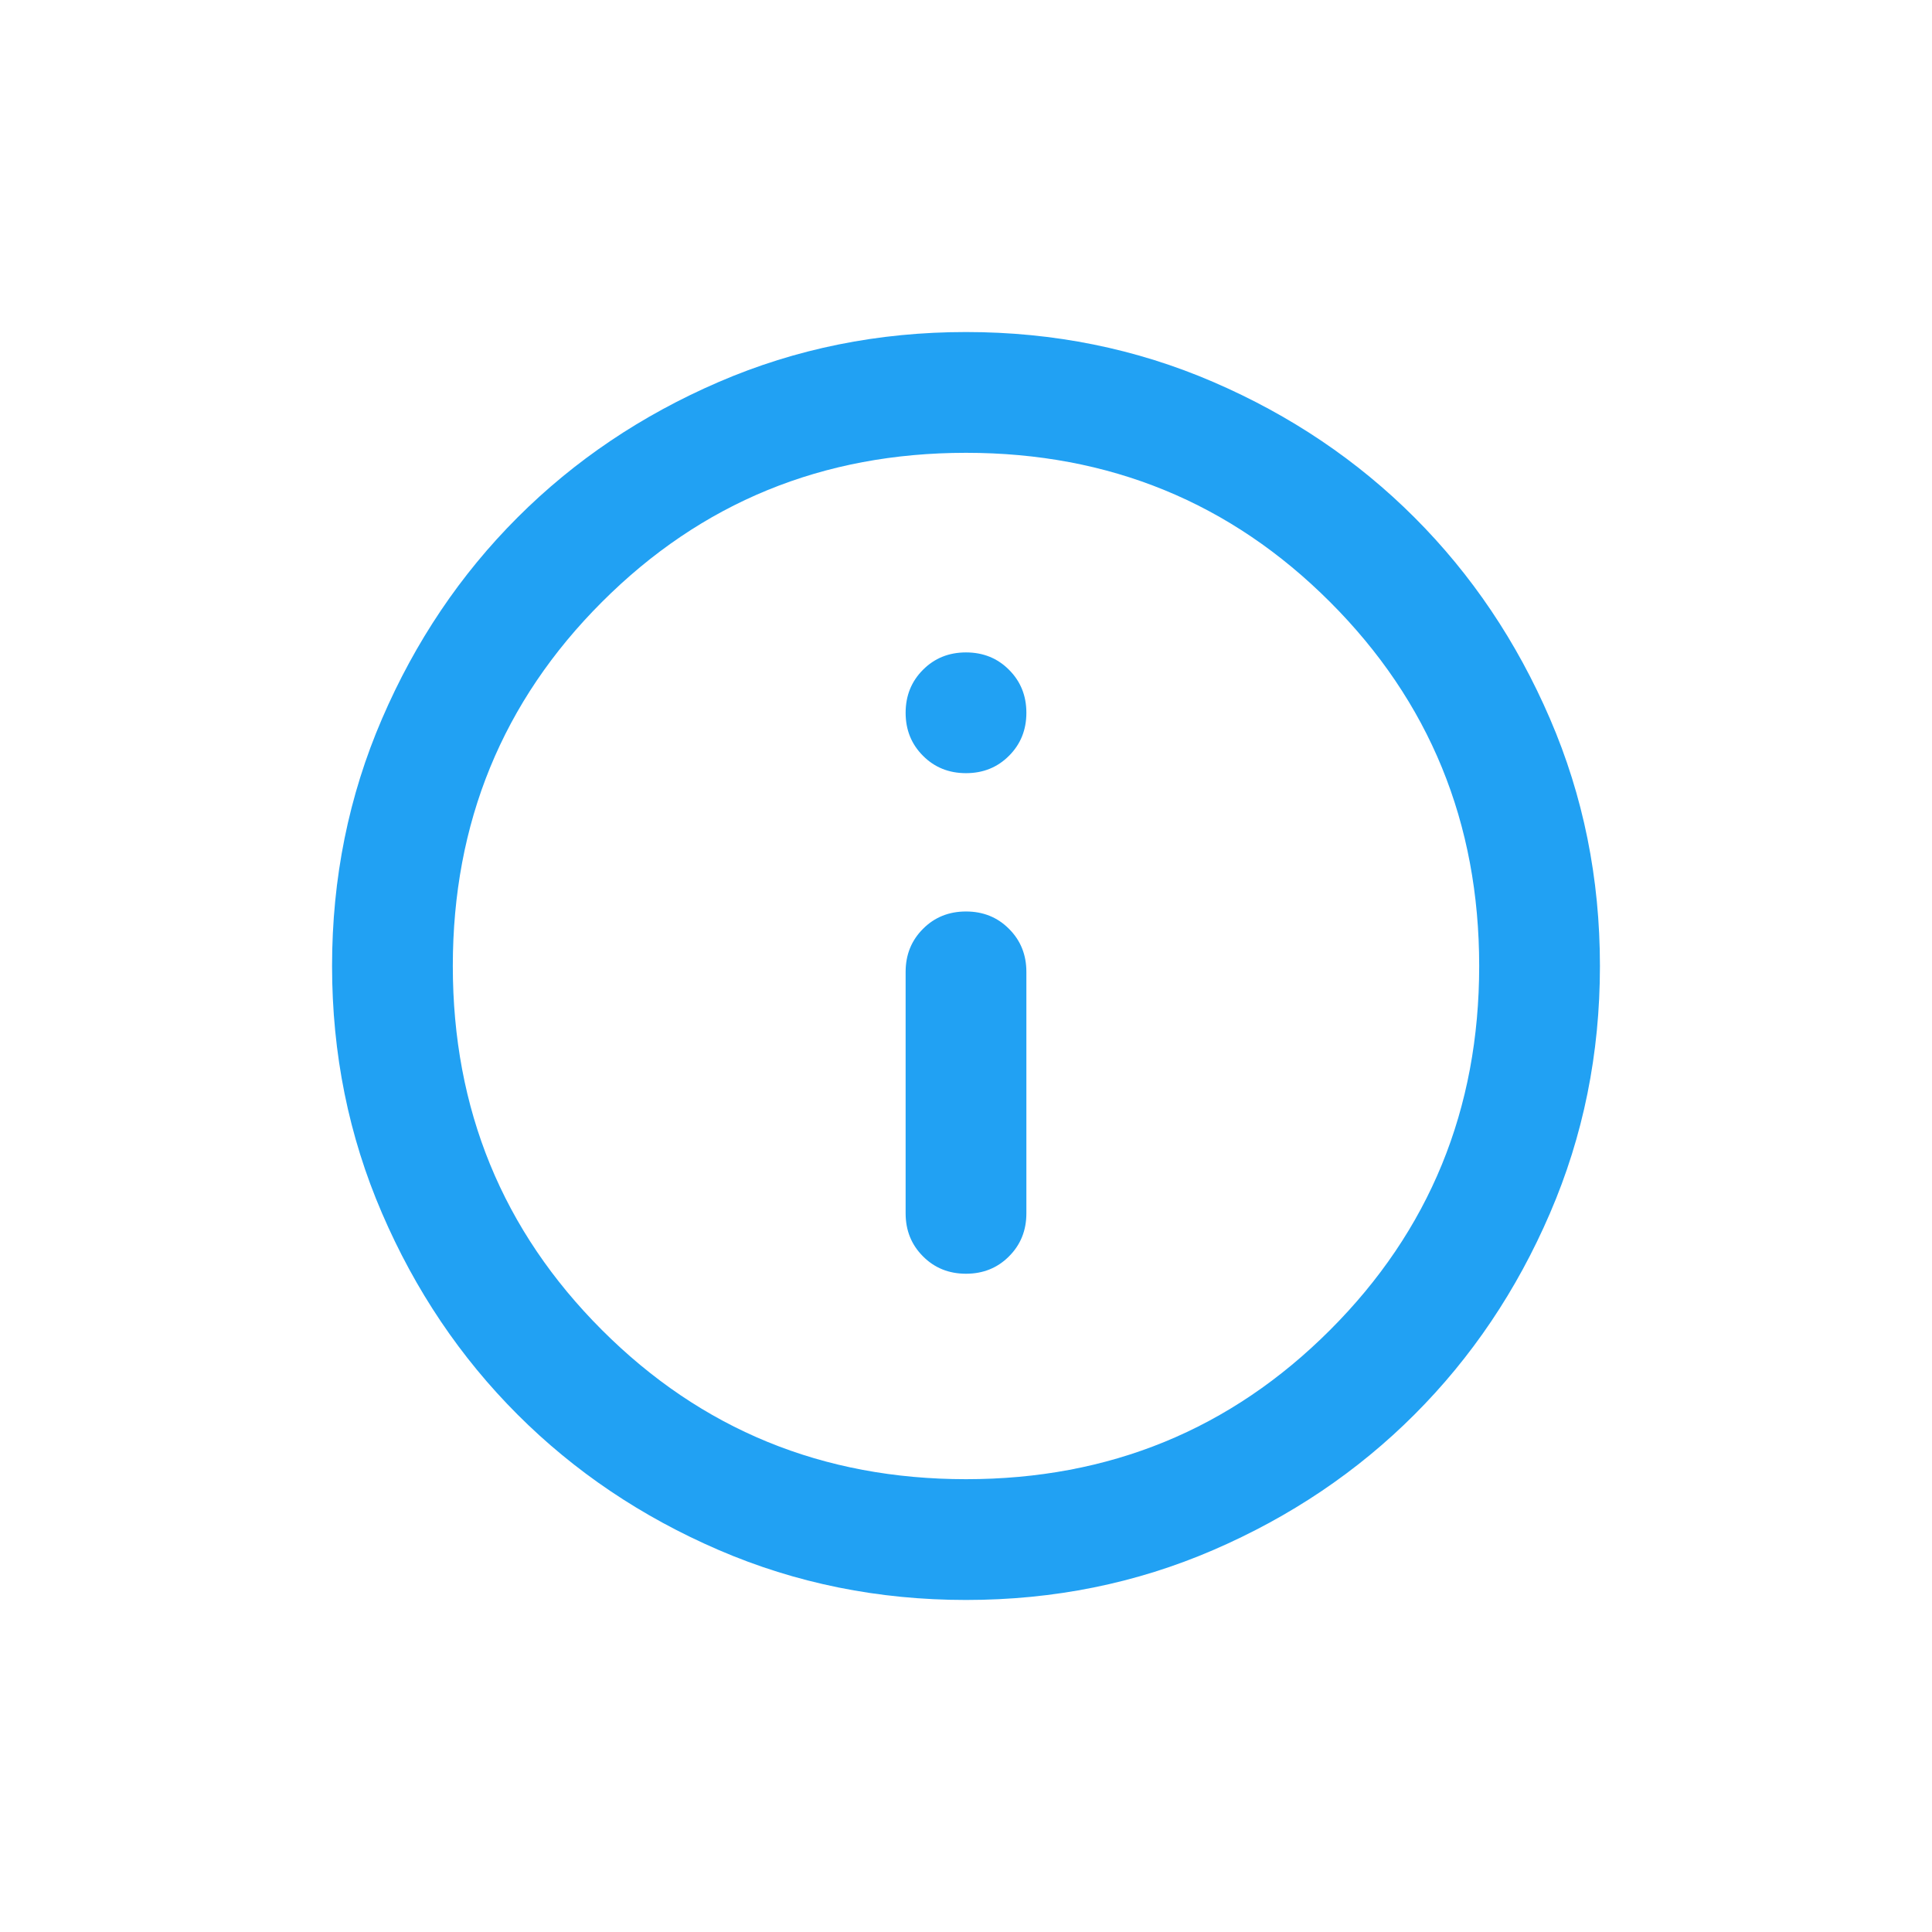
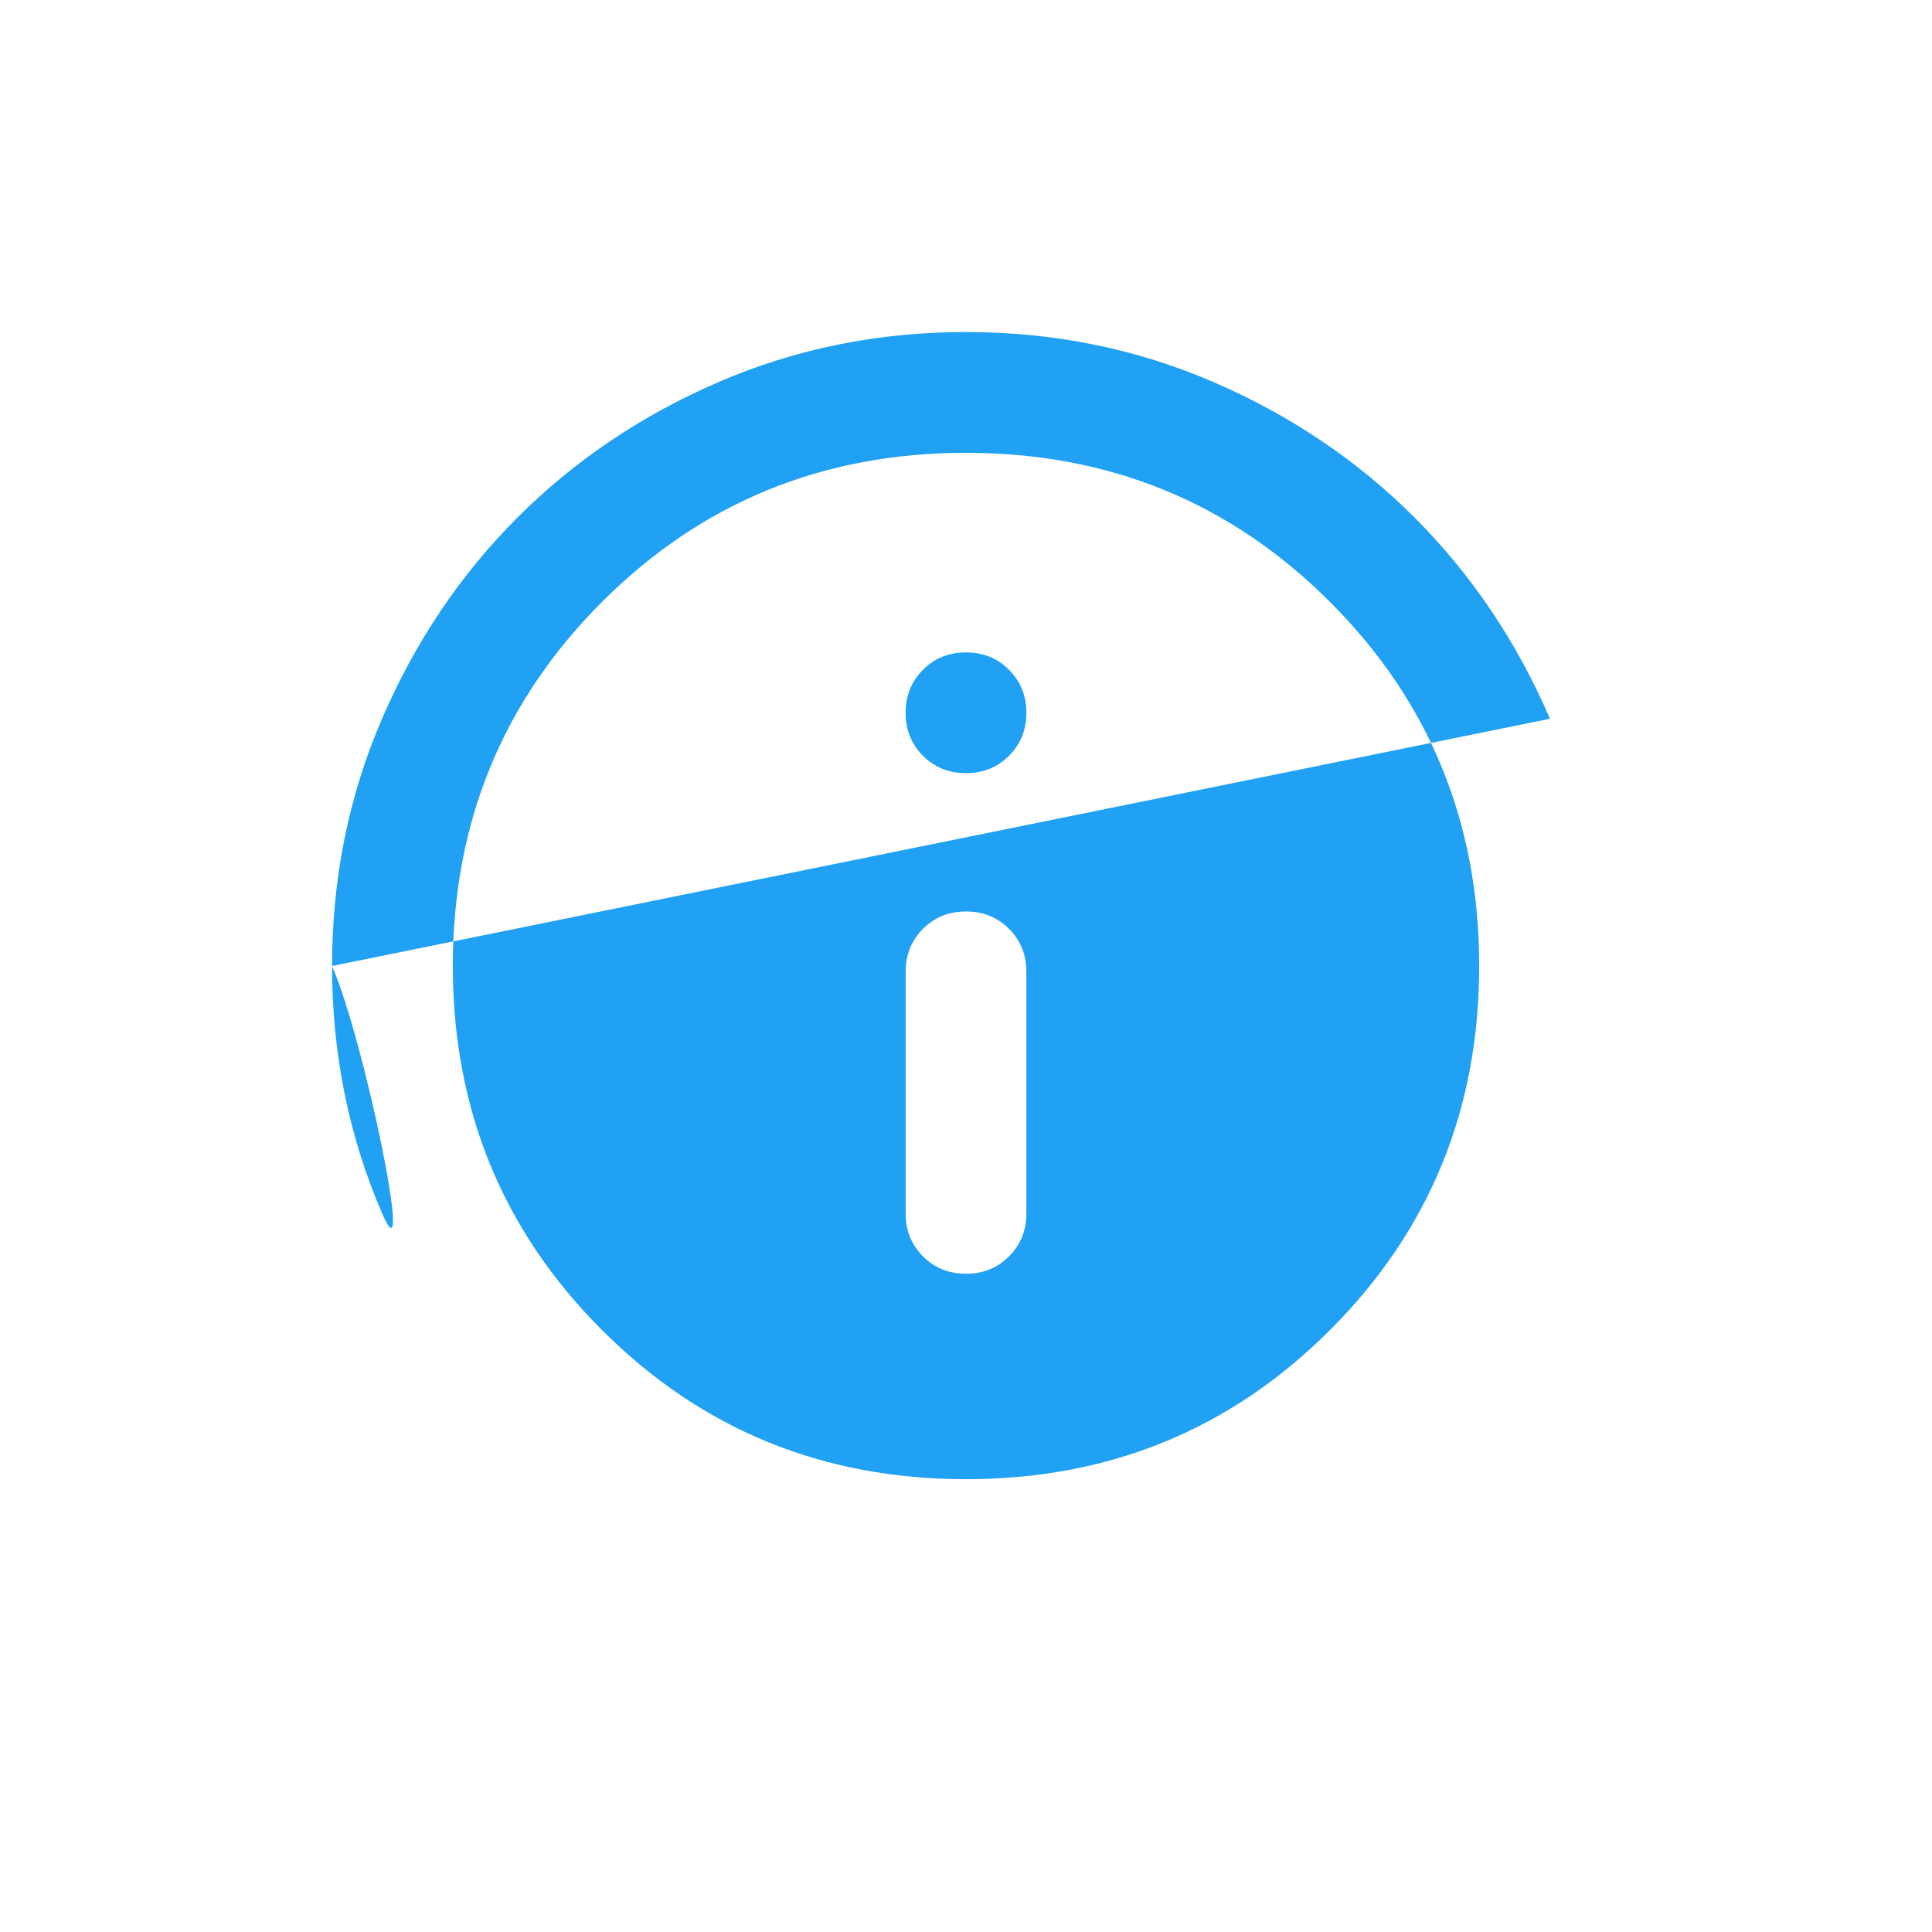
<svg xmlns="http://www.w3.org/2000/svg" id="Layer_2" viewBox="0 0 64 64">
  <defs>
    <style>.cls-1{fill:none;}.cls-2{fill:#21a1f3;}</style>
  </defs>
  <g id="Layer_1-2">
-     <rect class="cls-1" width="64" height="64" />
-     <path class="cls-2" d="M32,30.194c-.568,0-1.043.192-1.424.575-.384.383-.576.858-.576,1.425v8c0,.567.192,1.042.576,1.425.381.383.856.575,1.424.575.568,0,1.043-.192,1.424-.575.384-.383.576-.858.576-1.425v-8c0-.567-.192-1.042-.576-1.425-.381-.383-.856-.575-1.424-.575ZM32,21.612c-.568,0-1.043.192-1.424.575-.384.383-.576.858-.576,1.425,0,.567.192,1.042.576,1.425.381.383.856.575,1.424.575.568,0,1.043-.192,1.424-.575.384-.383.576-.858.576-1.425,0-.567-.192-1.042-.576-1.425-.381-.383-.856-.575-1.424-.575ZM51.345,23.81c-1.1-2.555-2.598-4.777-4.488-6.668-1.89-1.89-4.11-3.386-6.667-4.489-2.554-1.102-5.284-1.654-8.19-1.654-2.904,0-5.634.551-8.19,1.654-2.556,1.103-4.777,2.599-6.667,4.489-1.89,1.89-3.388,4.113-4.488,6.668-1.103,2.555-1.655,5.285-1.655,8.19s.552,5.635,1.655,8.19c1.1,2.555,2.598,4.778,4.488,6.668,1.89,1.89,4.11,3.386,6.667,4.489,2.556,1.102,5.286,1.654,8.19,1.654,2.906,0,5.636-.551,8.19-1.654,2.556-1.103,4.777-2.599,6.667-4.489,1.89-1.89,3.388-4.113,4.488-6.668,1.103-2.555,1.655-5.285,1.655-8.19s-.552-5.635-1.655-8.19ZM44.059,44.059c-3.292,3.294-7.313,4.941-12.059,4.941s-8.766-1.647-12.059-4.941c-3.295-3.294-4.941-7.314-4.941-12.059s1.646-8.766,4.941-12.059c3.292-3.294,7.313-4.941,12.059-4.941s8.766,1.647,12.059,4.941c3.295,3.294,4.941,7.313,4.941,12.059s-1.646,8.766-4.941,12.059Z" />
+     <path class="cls-2" d="M32,30.194c-.568,0-1.043.192-1.424.575-.384.383-.576.858-.576,1.425v8c0,.567.192,1.042.576,1.425.381.383.856.575,1.424.575.568,0,1.043-.192,1.424-.575.384-.383.576-.858.576-1.425v-8c0-.567-.192-1.042-.576-1.425-.381-.383-.856-.575-1.424-.575ZM32,21.612c-.568,0-1.043.192-1.424.575-.384.383-.576.858-.576,1.425,0,.567.192,1.042.576,1.425.381.383.856.575,1.424.575.568,0,1.043-.192,1.424-.575.384-.383.576-.858.576-1.425,0-.567-.192-1.042-.576-1.425-.381-.383-.856-.575-1.424-.575ZM51.345,23.81c-1.1-2.555-2.598-4.777-4.488-6.668-1.89-1.89-4.11-3.386-6.667-4.489-2.554-1.102-5.284-1.654-8.19-1.654-2.904,0-5.634.551-8.19,1.654-2.556,1.103-4.777,2.599-6.667,4.489-1.89,1.89-3.388,4.113-4.488,6.668-1.103,2.555-1.655,5.285-1.655,8.19s.552,5.635,1.655,8.19s-.552-5.635-1.655-8.19ZM44.059,44.059c-3.292,3.294-7.313,4.941-12.059,4.941s-8.766-1.647-12.059-4.941c-3.295-3.294-4.941-7.314-4.941-12.059s1.646-8.766,4.941-12.059c3.292-3.294,7.313-4.941,12.059-4.941s8.766,1.647,12.059,4.941c3.295,3.294,4.941,7.313,4.941,12.059s-1.646,8.766-4.941,12.059Z" />
  </g>
</svg>